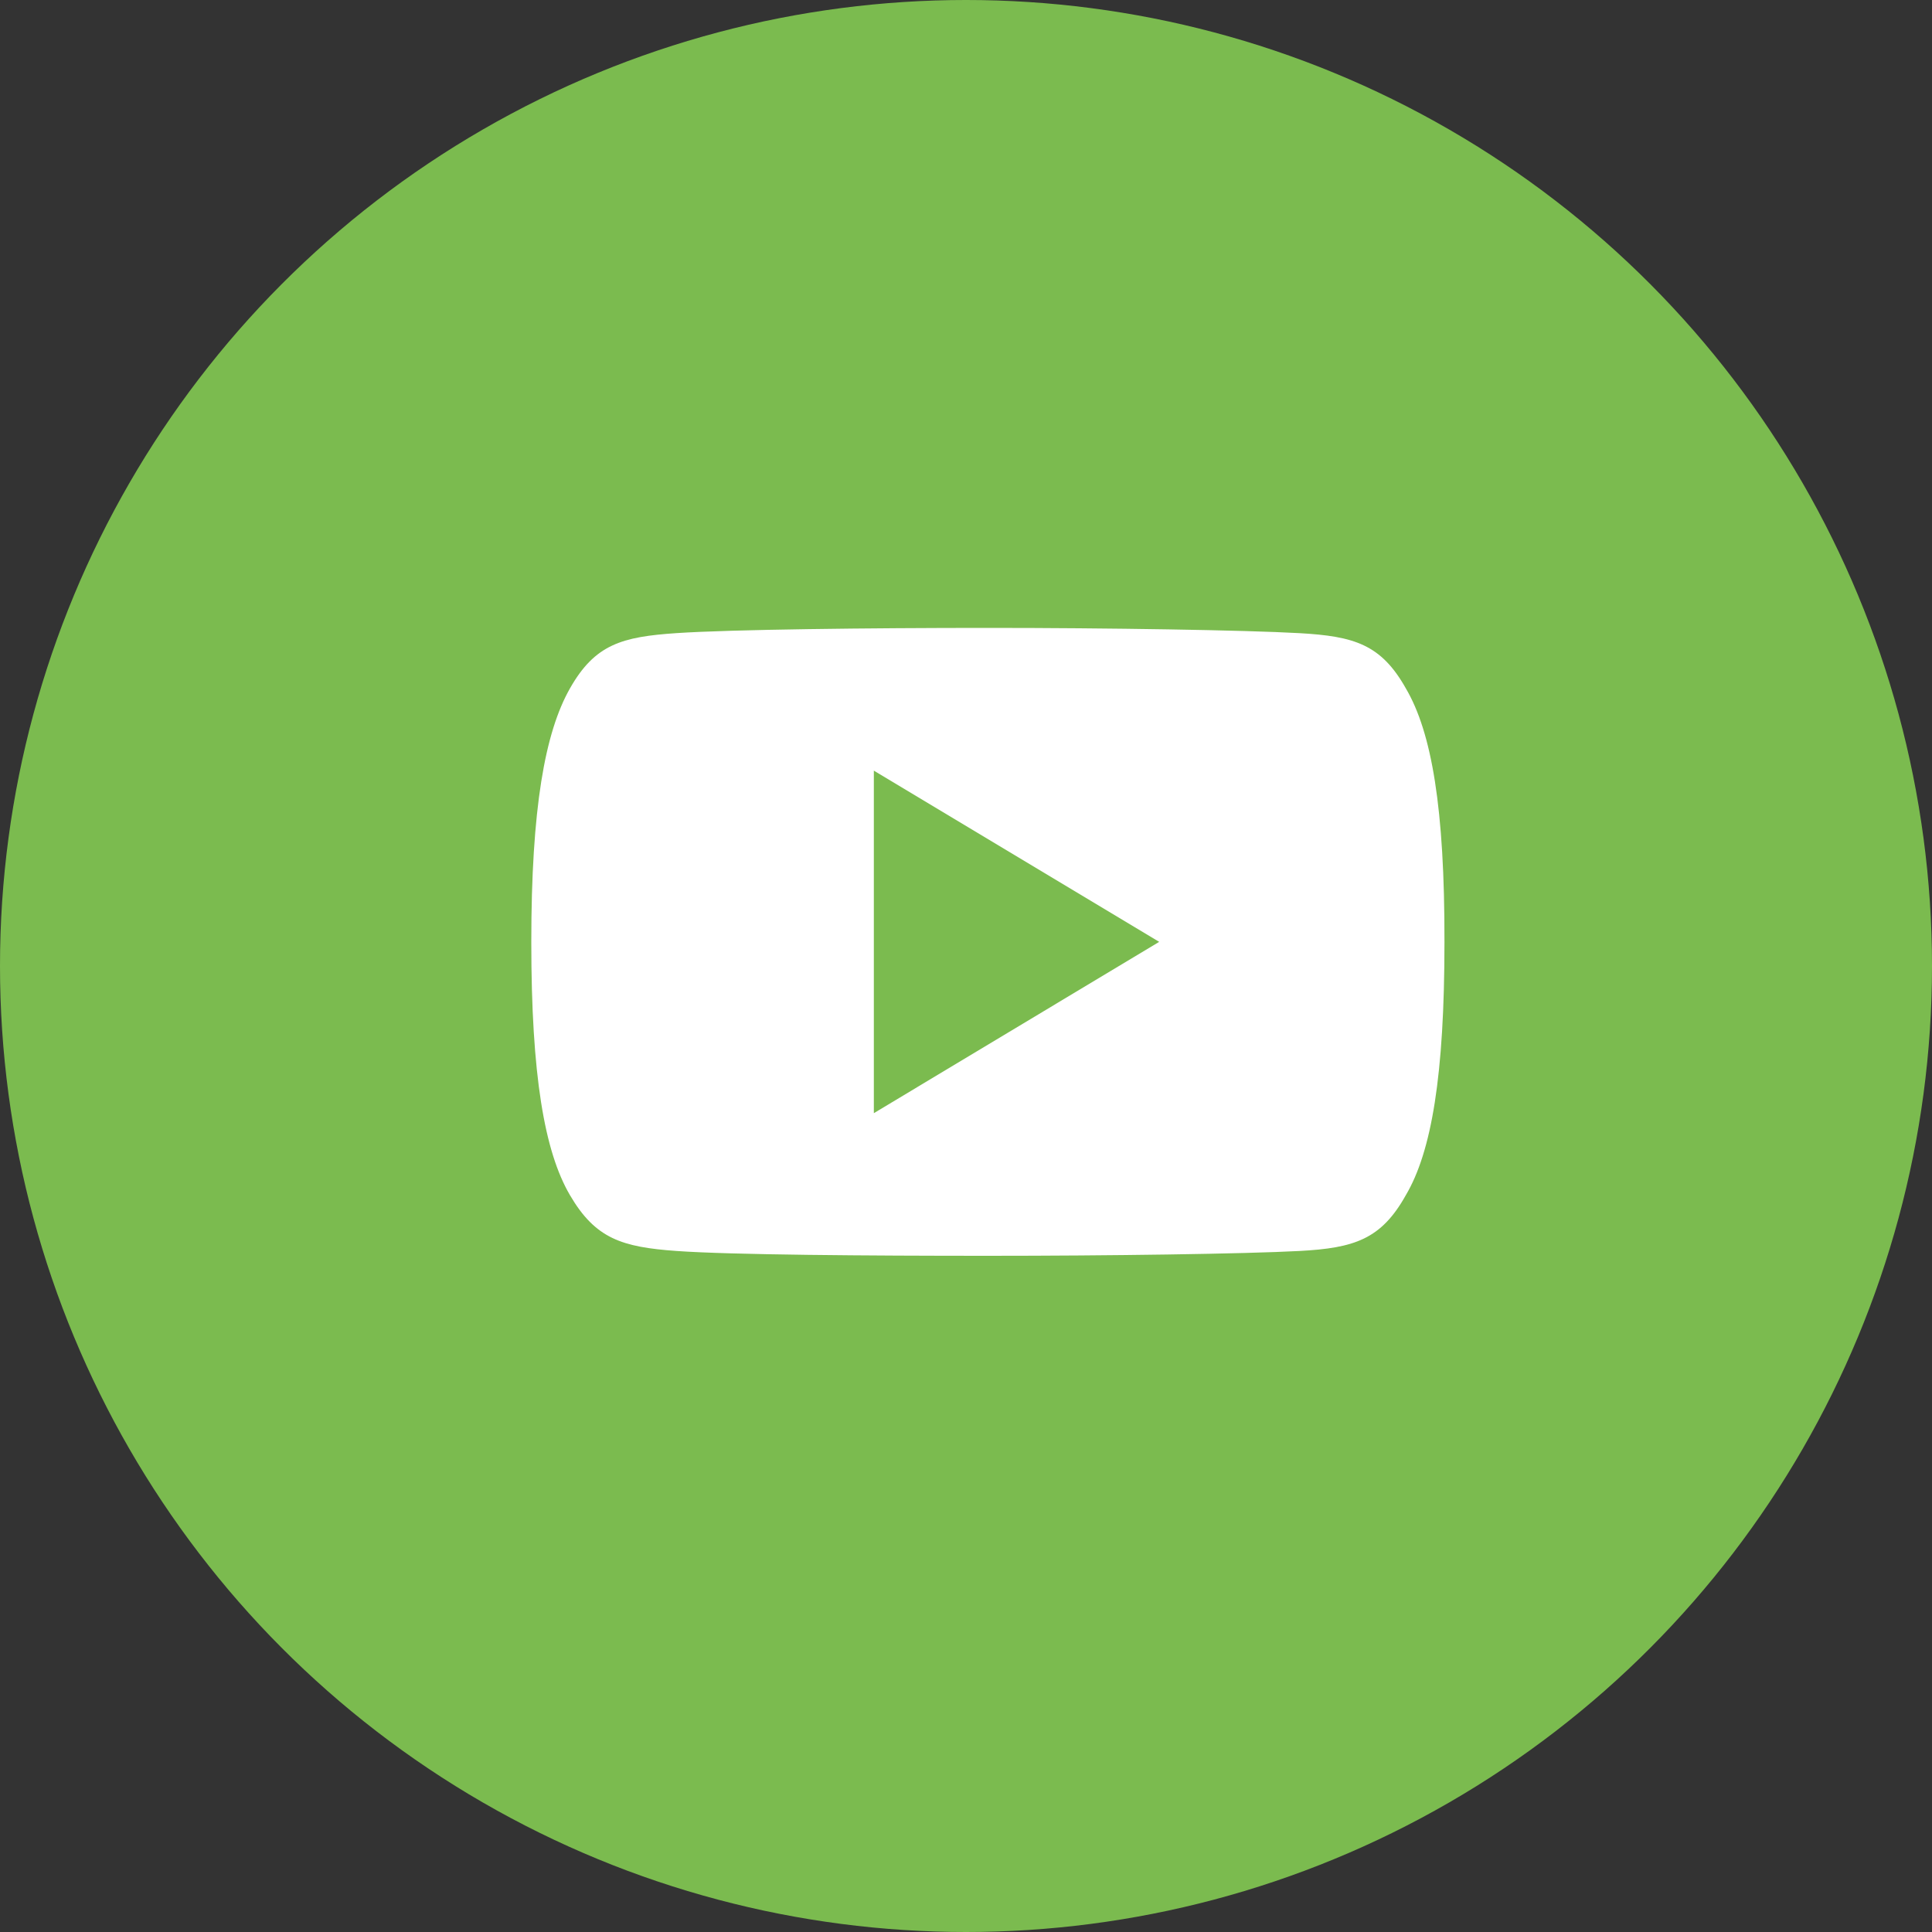
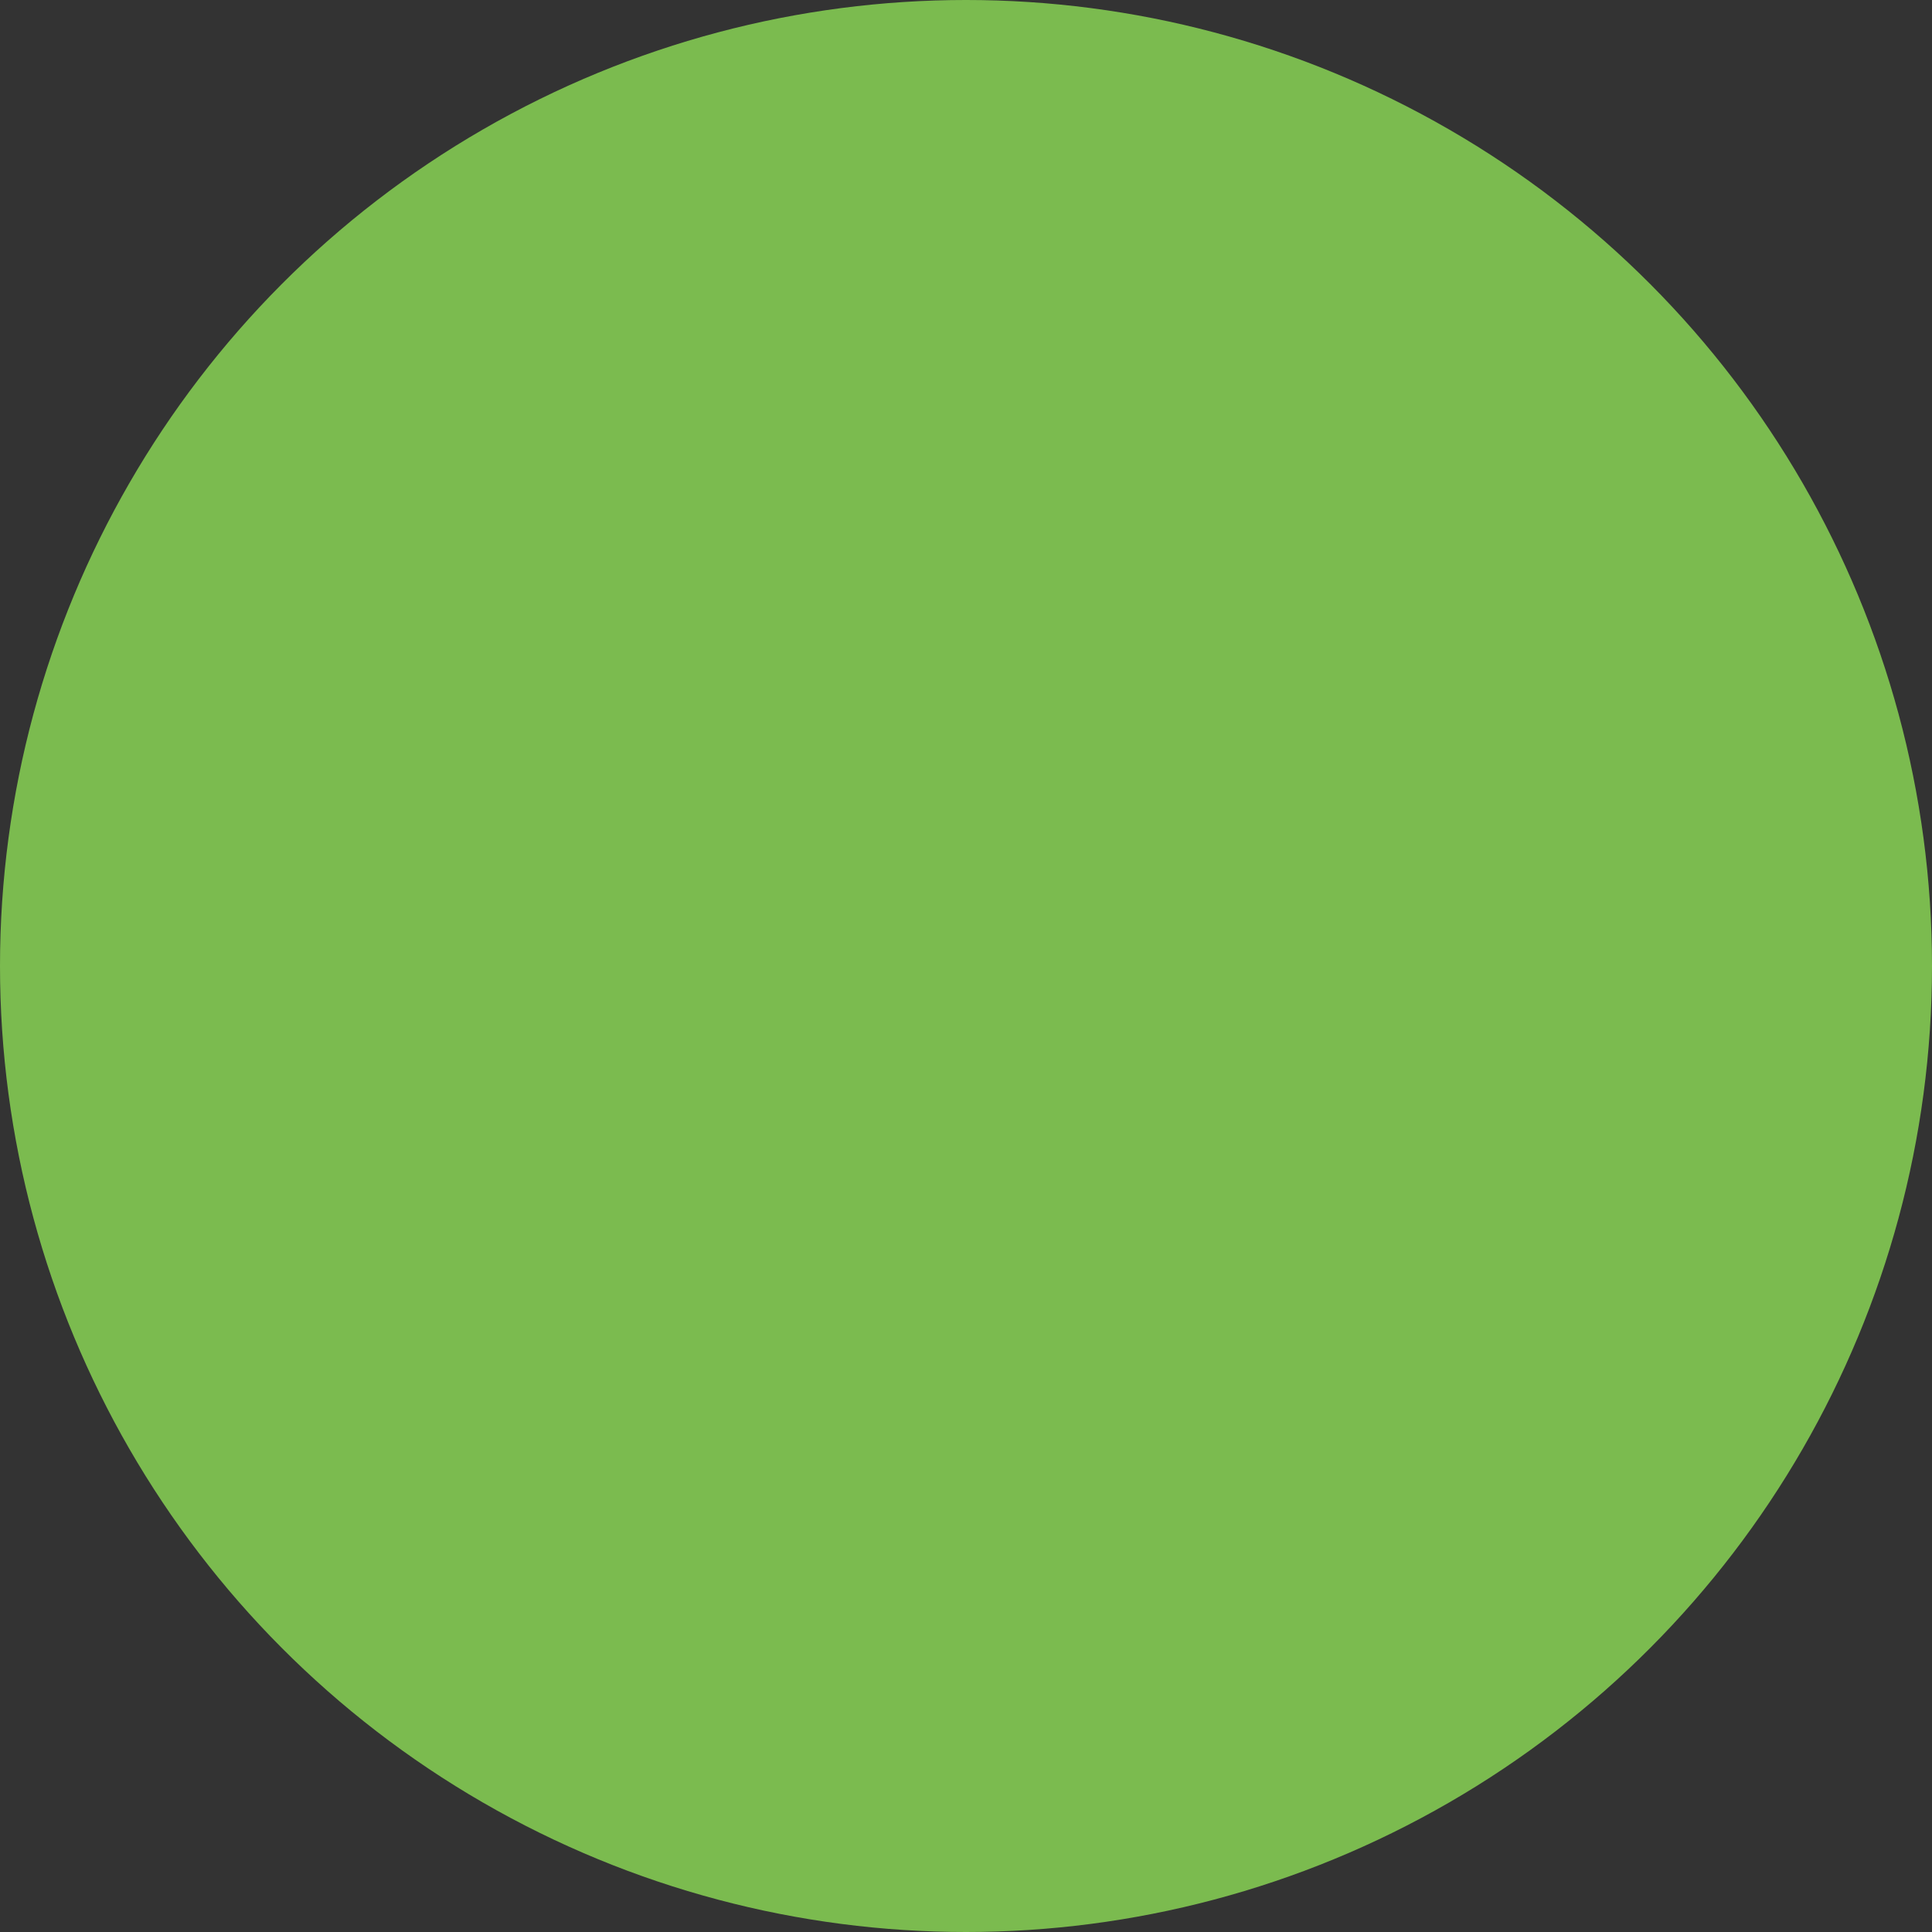
<svg xmlns="http://www.w3.org/2000/svg" width="40" height="40" viewBox="0 0 40 40">
  <rect x="0" y="0" width="40" height="40" fill="#333333" stroke="none" />
  <g id="Group_474" data-name="Group 474" transform="translate(-163 -6905)">
    <circle id="Ellipse_9" data-name="Ellipse 9" cx="20" cy="20" r="20" transform="translate(163 6905)" fill="#7bbb4f" />
    <g id="youtube" transform="translate(175.106 6838.761)">
      <g id="Group_475" data-name="Group 475" transform="translate(0 80)">
-         <path id="Path_636" data-name="Path 636" d="M18.107,81.253c-.513-.912-1.07-1.08-2.2-1.144S11.925,80,9.458,80s-5.32.032-6.451.108S1.318,80.339.8,81.253,0,83.734,0,86.5v.009c0,2.752.272,4.333.8,5.235S1.875,92.819,3.006,92.9,6.987,93,9.458,93s5.314-.039,6.448-.1,1.69-.242,2.2-1.155c.533-.9.8-2.483.8-5.235V86.5C18.911,83.734,18.642,82.164,18.107,81.253ZM7.092,90.047V82.955L13,86.5Z" transform="translate(-1.106 -80.761)" fill="#fff" />
-       </g>
+         </g>
    </g>
  </g>
</svg>